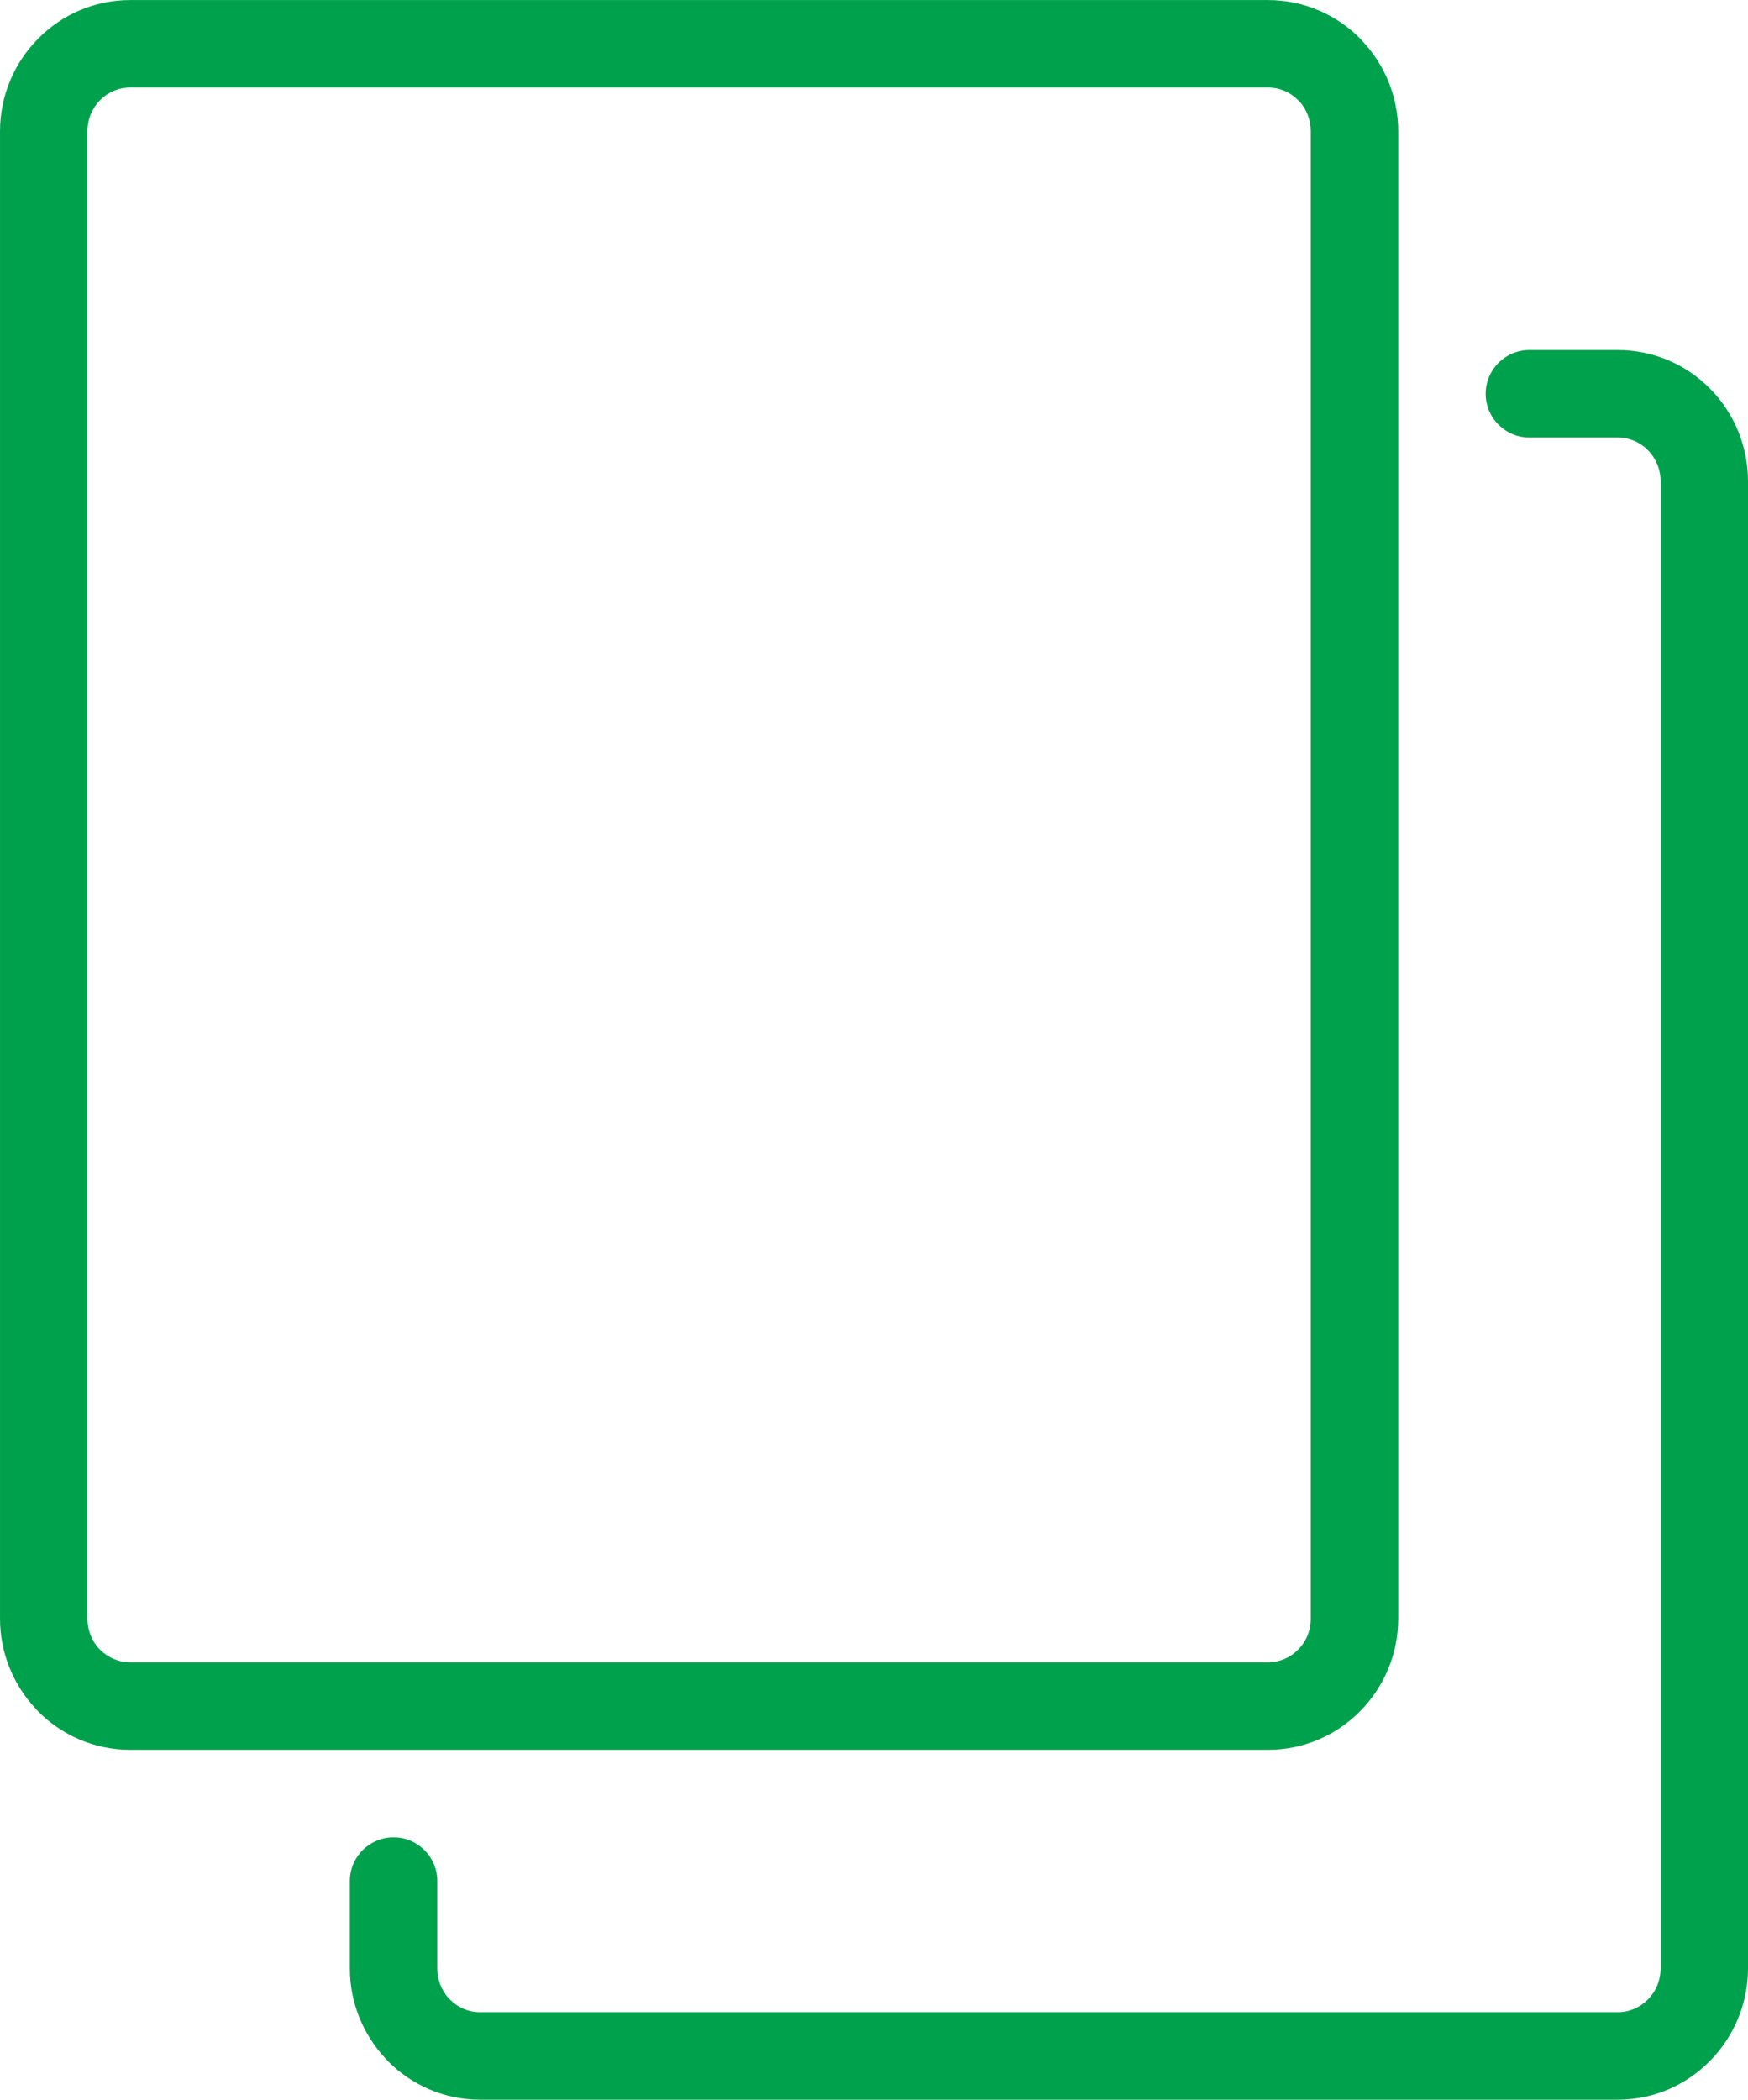
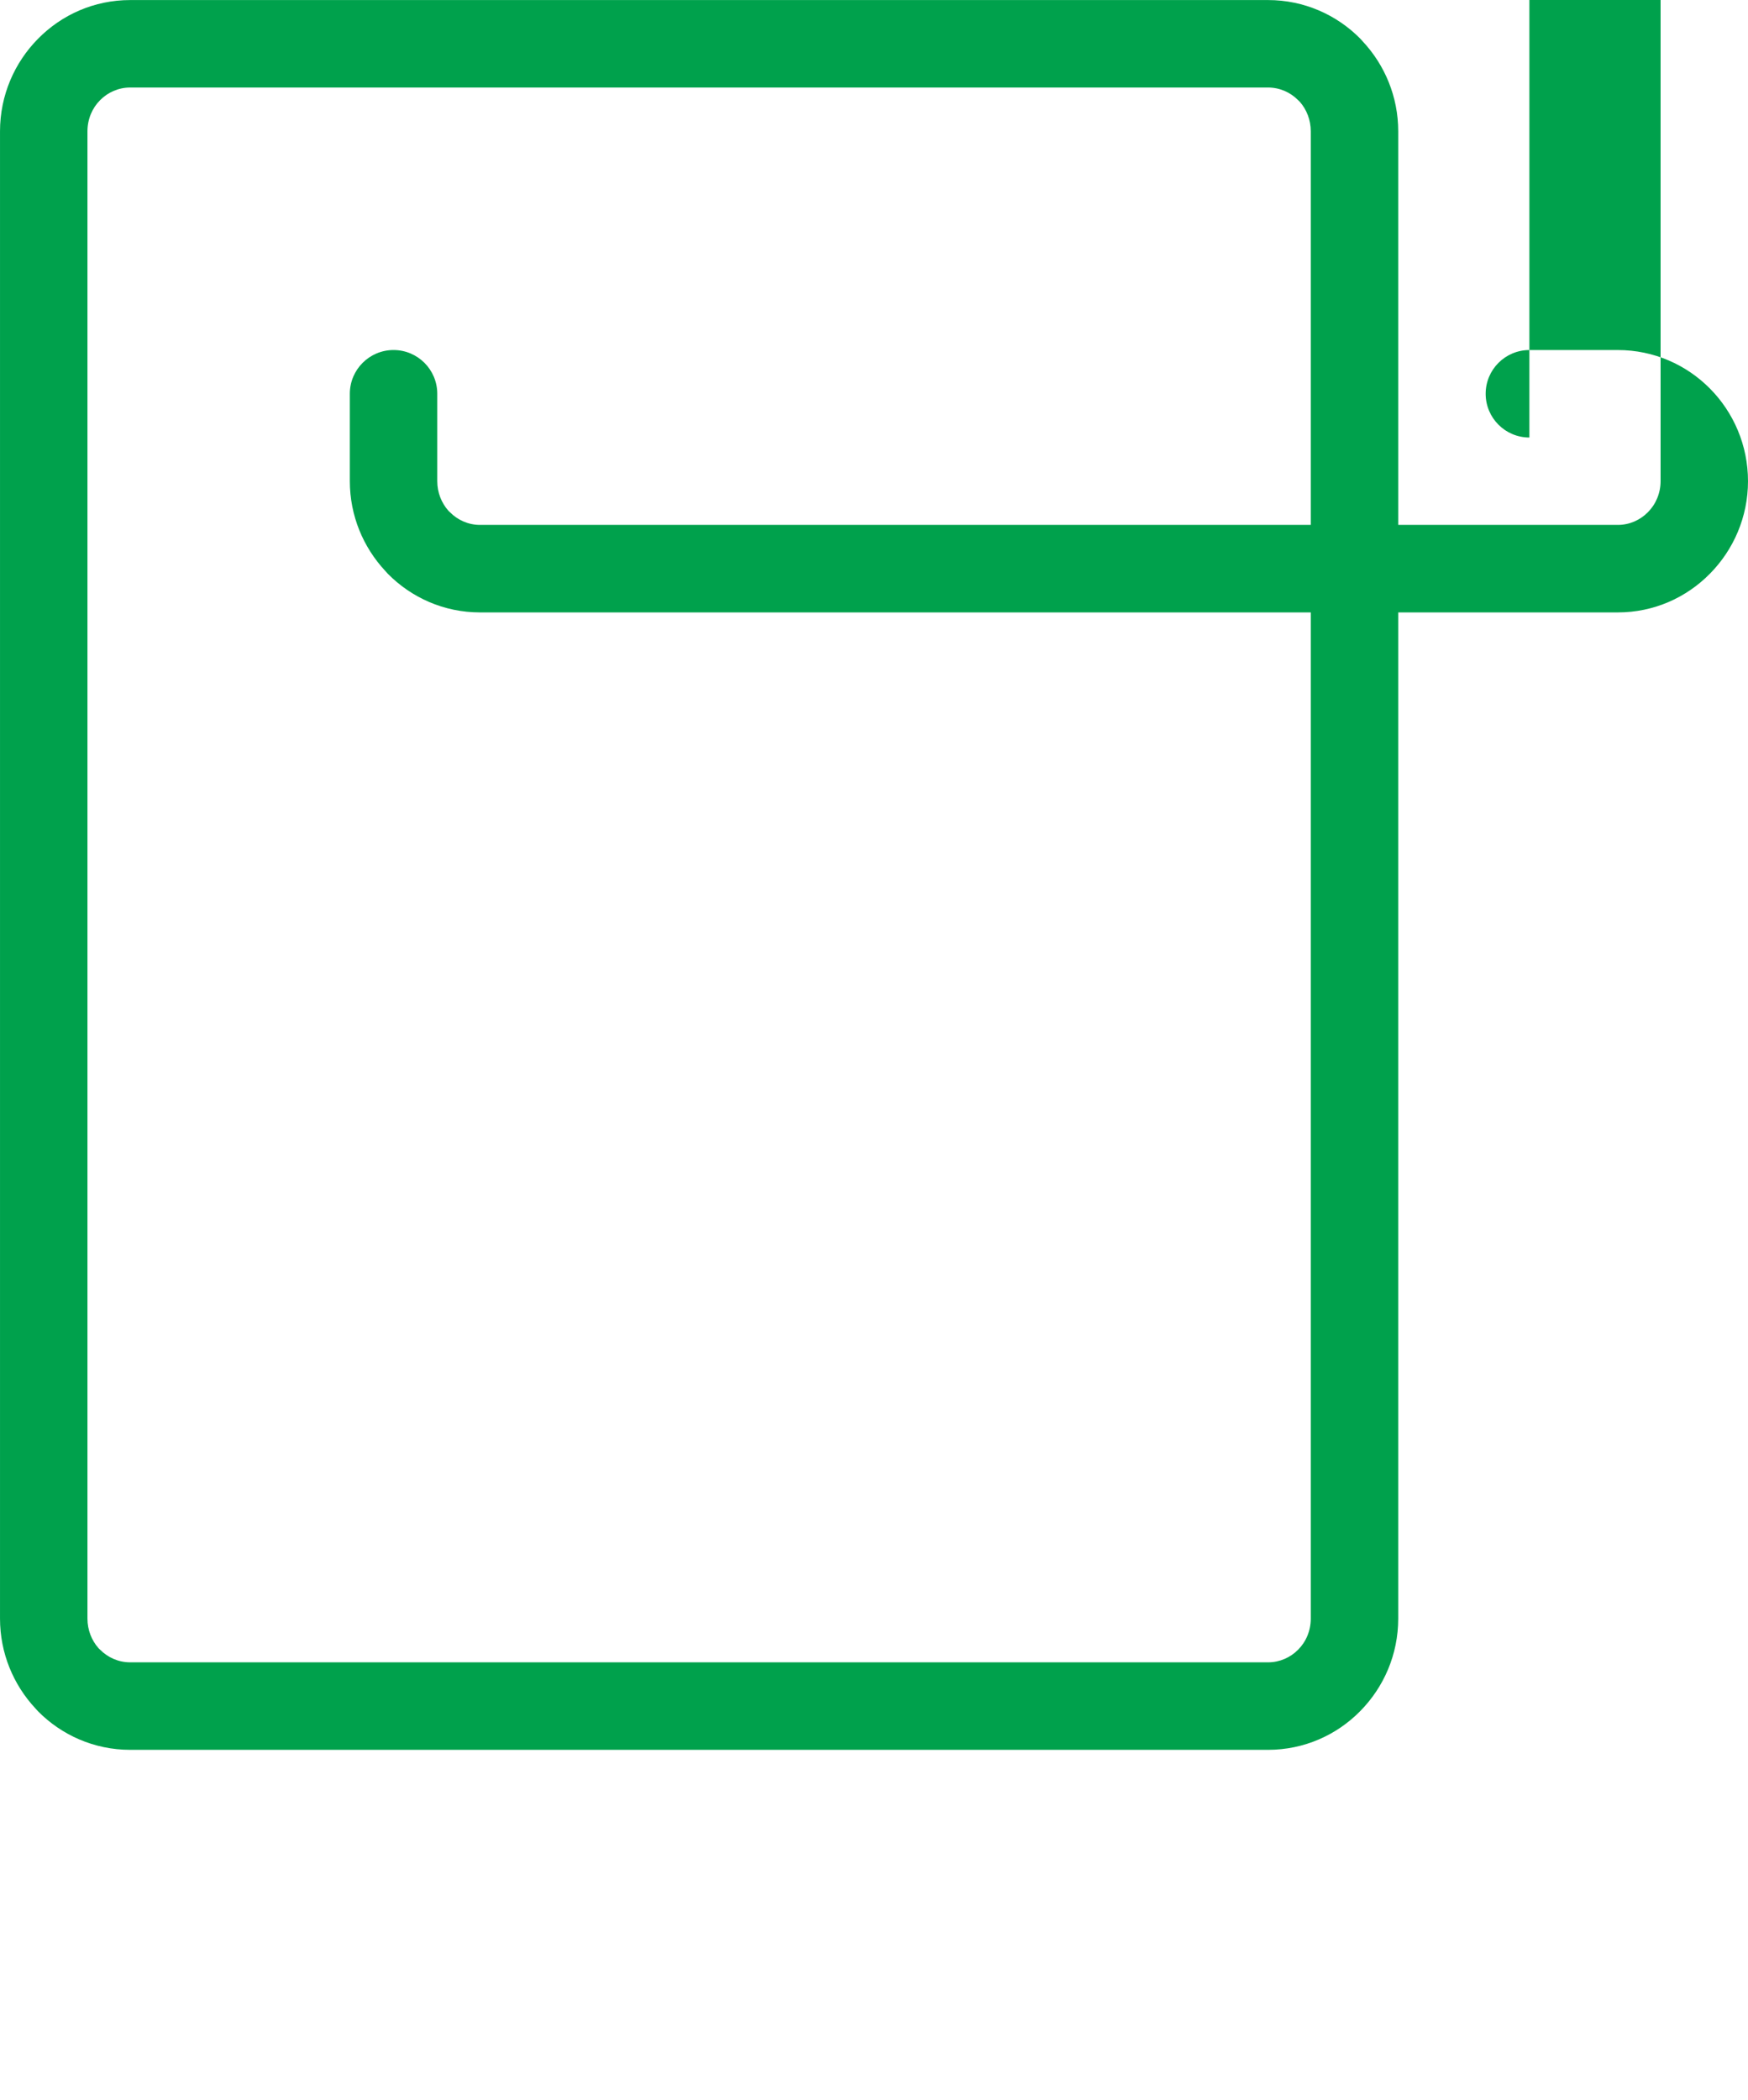
<svg xmlns="http://www.w3.org/2000/svg" xml:space="preserve" width="7.052mm" height="8.467mm" version="1.1" style="shape-rendering:geometricPrecision; text-rendering:geometricPrecision; image-rendering:optimizeQuality; fill-rule:evenodd; clip-rule:evenodd" viewBox="0 0 1224.24 1469.81">
  <defs>
    <style type="text/css">
   
    .fil0 {fill:#00A14C;fill-rule:nonzero}
   
  </style>
  </defs>
  <g id="Camada_x0020_1">
-     <path class="fil0" d="M888.09 1224.9l-796.93 0c-25.26,0 -48.09,-10.35 -64.58,-27.03l-1.87 -2.07c-15.31,-16.46 -24.7,-38.56 -24.7,-62.79l0 -1041.13c0,-25.21 10.17,-48.12 26.58,-64.73 16.49,-16.8 39.32,-27.15 64.58,-27.15l796.93 0c25.26,0 48.1,10.35 64.6,27.03l1.87 2.07c15.29,16.44 24.7,38.56 24.7,62.79l0 1041.13c0,25.21 -10.16,48.1 -26.58,64.73 -16.49,16.8 -39.34,27.15 -64.6,27.15zm183.04 -918.66c-16.91,0 -30.62,-13.71 -30.62,-30.62 0,-16.91 13.71,-30.62 30.62,-30.62l61.96 0c25.24,0 48.07,10.36 64.54,27.01 16.42,16.6 26.61,39.55 26.61,64.79l0 1041.15c0,25.12 -10.17,48.05 -26.61,64.7 -16.49,16.79 -39.3,27.17 -64.54,27.17l-796.93 0c-25.24,0 -48.05,-10.36 -64.54,-27.05l-1.87 -2.07c-15.33,-16.47 -24.74,-38.61 -24.74,-62.76l0 -61.18c0,-16.91 13.71,-30.62 30.62,-30.62 16.91,0 30.62,13.71 30.62,30.62l0 61.18c0,7.95 2.95,15.24 7.78,20.69l1.13 1.08c5.38,5.45 12.83,8.85 21.01,8.85l796.93 0c8.18,0 15.62,-3.4 21.01,-8.85 5.5,-5.49 8.91,-13.25 8.91,-21.77l0 -1041.15c0,-8.45 -3.42,-16.2 -8.91,-21.73 -5.38,-5.43 -12.83,-8.82 -21.01,-8.82l-61.96 0zm-979.97 857.41l796.93 0c8.19,0 15.68,-3.39 21.06,-8.84 5.49,-5.47 8.87,-13.21 8.87,-21.8l0 -1041.13c0,-8 -2.93,-15.29 -7.74,-20.73l-1.13 -1.08c-5.38,-5.45 -12.86,-8.84 -21.06,-8.84l-796.93 0c-8.19,0 -15.66,3.39 -21.04,8.84 -5.49,5.47 -8.87,13.23 -8.87,21.8l0 1041.13c0,8.02 2.93,15.29 7.74,20.73l1.13 1.08c5.38,5.45 12.85,8.84 21.04,8.84z" />
+     <path class="fil0" d="M888.09 1224.9l-796.93 0c-25.26,0 -48.09,-10.35 -64.58,-27.03l-1.87 -2.07c-15.31,-16.46 -24.7,-38.56 -24.7,-62.79l0 -1041.13c0,-25.21 10.17,-48.12 26.58,-64.73 16.49,-16.8 39.32,-27.15 64.58,-27.15l796.93 0c25.26,0 48.1,10.35 64.6,27.03l1.87 2.07c15.29,16.44 24.7,38.56 24.7,62.79l0 1041.13c0,25.21 -10.16,48.1 -26.58,64.73 -16.49,16.8 -39.34,27.15 -64.6,27.15zm183.04 -918.66c-16.91,0 -30.62,-13.71 -30.62,-30.62 0,-16.91 13.71,-30.62 30.62,-30.62l61.96 0c25.24,0 48.07,10.36 64.54,27.01 16.42,16.6 26.61,39.55 26.61,64.79c0,25.12 -10.17,48.05 -26.61,64.7 -16.49,16.79 -39.3,27.17 -64.54,27.17l-796.93 0c-25.24,0 -48.05,-10.36 -64.54,-27.05l-1.87 -2.07c-15.33,-16.47 -24.74,-38.61 -24.74,-62.76l0 -61.18c0,-16.91 13.71,-30.62 30.62,-30.62 16.91,0 30.62,13.71 30.62,30.62l0 61.18c0,7.95 2.95,15.24 7.78,20.69l1.13 1.08c5.38,5.45 12.83,8.85 21.01,8.85l796.93 0c8.18,0 15.62,-3.4 21.01,-8.85 5.5,-5.49 8.91,-13.25 8.91,-21.77l0 -1041.15c0,-8.45 -3.42,-16.2 -8.91,-21.73 -5.38,-5.43 -12.83,-8.82 -21.01,-8.82l-61.96 0zm-979.97 857.41l796.93 0c8.19,0 15.68,-3.39 21.06,-8.84 5.49,-5.47 8.87,-13.21 8.87,-21.8l0 -1041.13c0,-8 -2.93,-15.29 -7.74,-20.73l-1.13 -1.08c-5.38,-5.45 -12.86,-8.84 -21.06,-8.84l-796.93 0c-8.19,0 -15.66,3.39 -21.04,8.84 -5.49,5.47 -8.87,13.23 -8.87,21.8l0 1041.13c0,8.02 2.93,15.29 7.74,20.73l1.13 1.08c5.38,5.45 12.85,8.84 21.04,8.84z" />
  </g>
</svg>